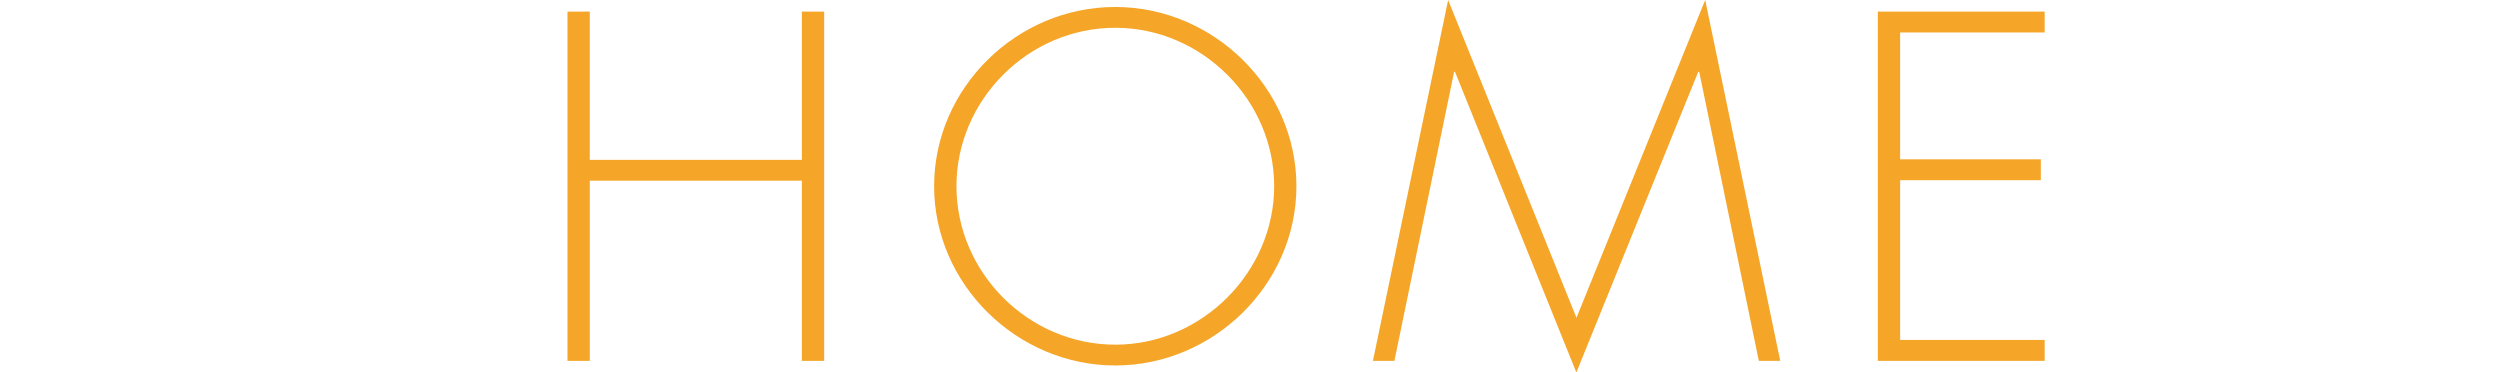
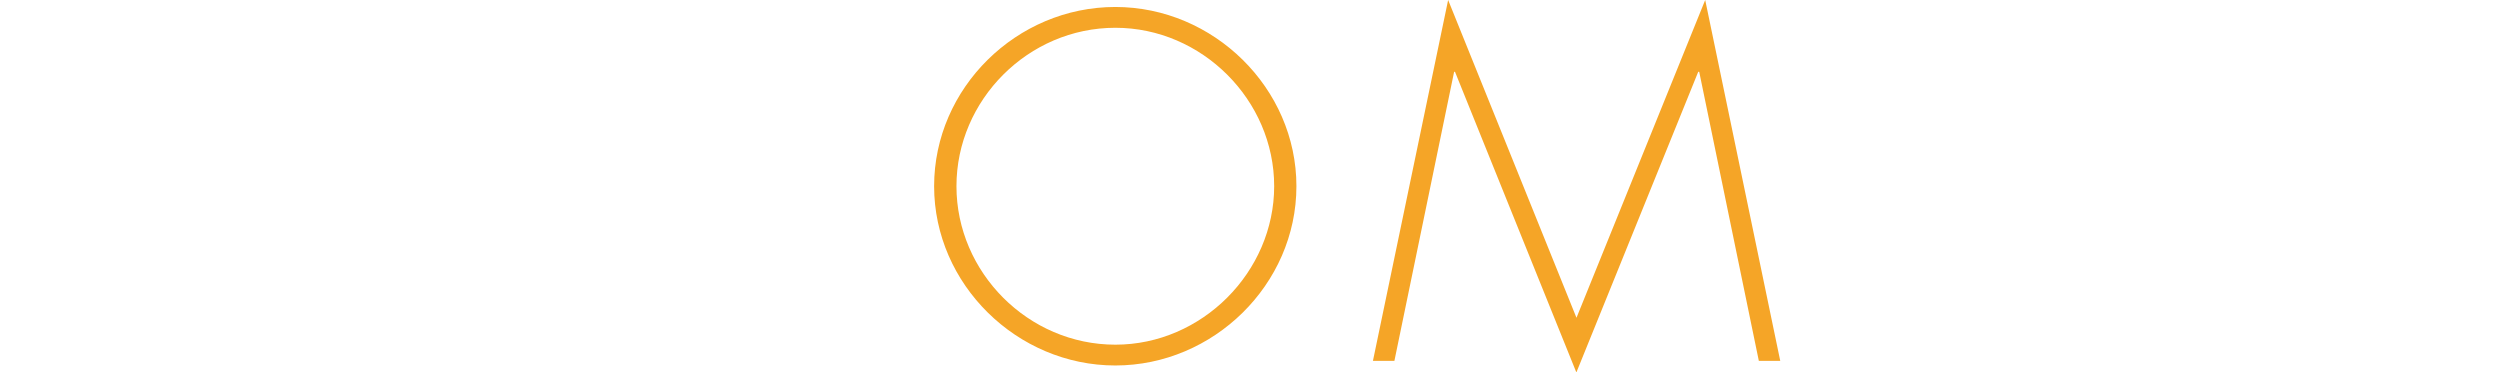
<svg xmlns="http://www.w3.org/2000/svg" version="1.1" id="レイヤー_1" x="0px" y="0px" width="45.543px" height="6.785px" viewBox="0 0 45.543 6.785" enable-background="new 0 0 45.543 6.785" xml:space="preserve">
  <g>
-     <path fill="#F5A527" d="M14.608,2.912V0.211h0.406v6.363h-0.406V3.291h-3.864v3.283h-0.406V0.211h0.406v2.701H14.608z" />
    <path fill="#F5A527" d="M23.617,3.392c0,1.79-1.512,3.266-3.299,3.266c-1.789,0-3.301-1.477-3.301-3.266   c0-1.788,1.502-3.265,3.301-3.265C22.106,0.127,23.617,1.604,23.617,3.392z M17.424,3.392c0,1.57,1.307,2.887,2.895,2.887   c1.576,0,2.893-1.324,2.893-2.887c0-1.569-1.316-2.886-2.893-2.886C18.731,0.506,17.424,1.822,17.424,3.392z" />
    <path fill="#F5A527" d="M30.955,1.308h-0.018l-2.22,5.477l-2.211-5.477H26.49l-1.088,5.266h-0.391L26.381,0l2.338,5.789L31.064,0   l1.367,6.574h-0.39L30.955,1.308z" />
-     <path fill="#F5A527" d="M34.615,0.591v2.312h2.563v0.38h-2.563v2.91h2.633v0.381h-3.039V0.211h3.039v0.38H34.615z" />
  </g>
</svg>